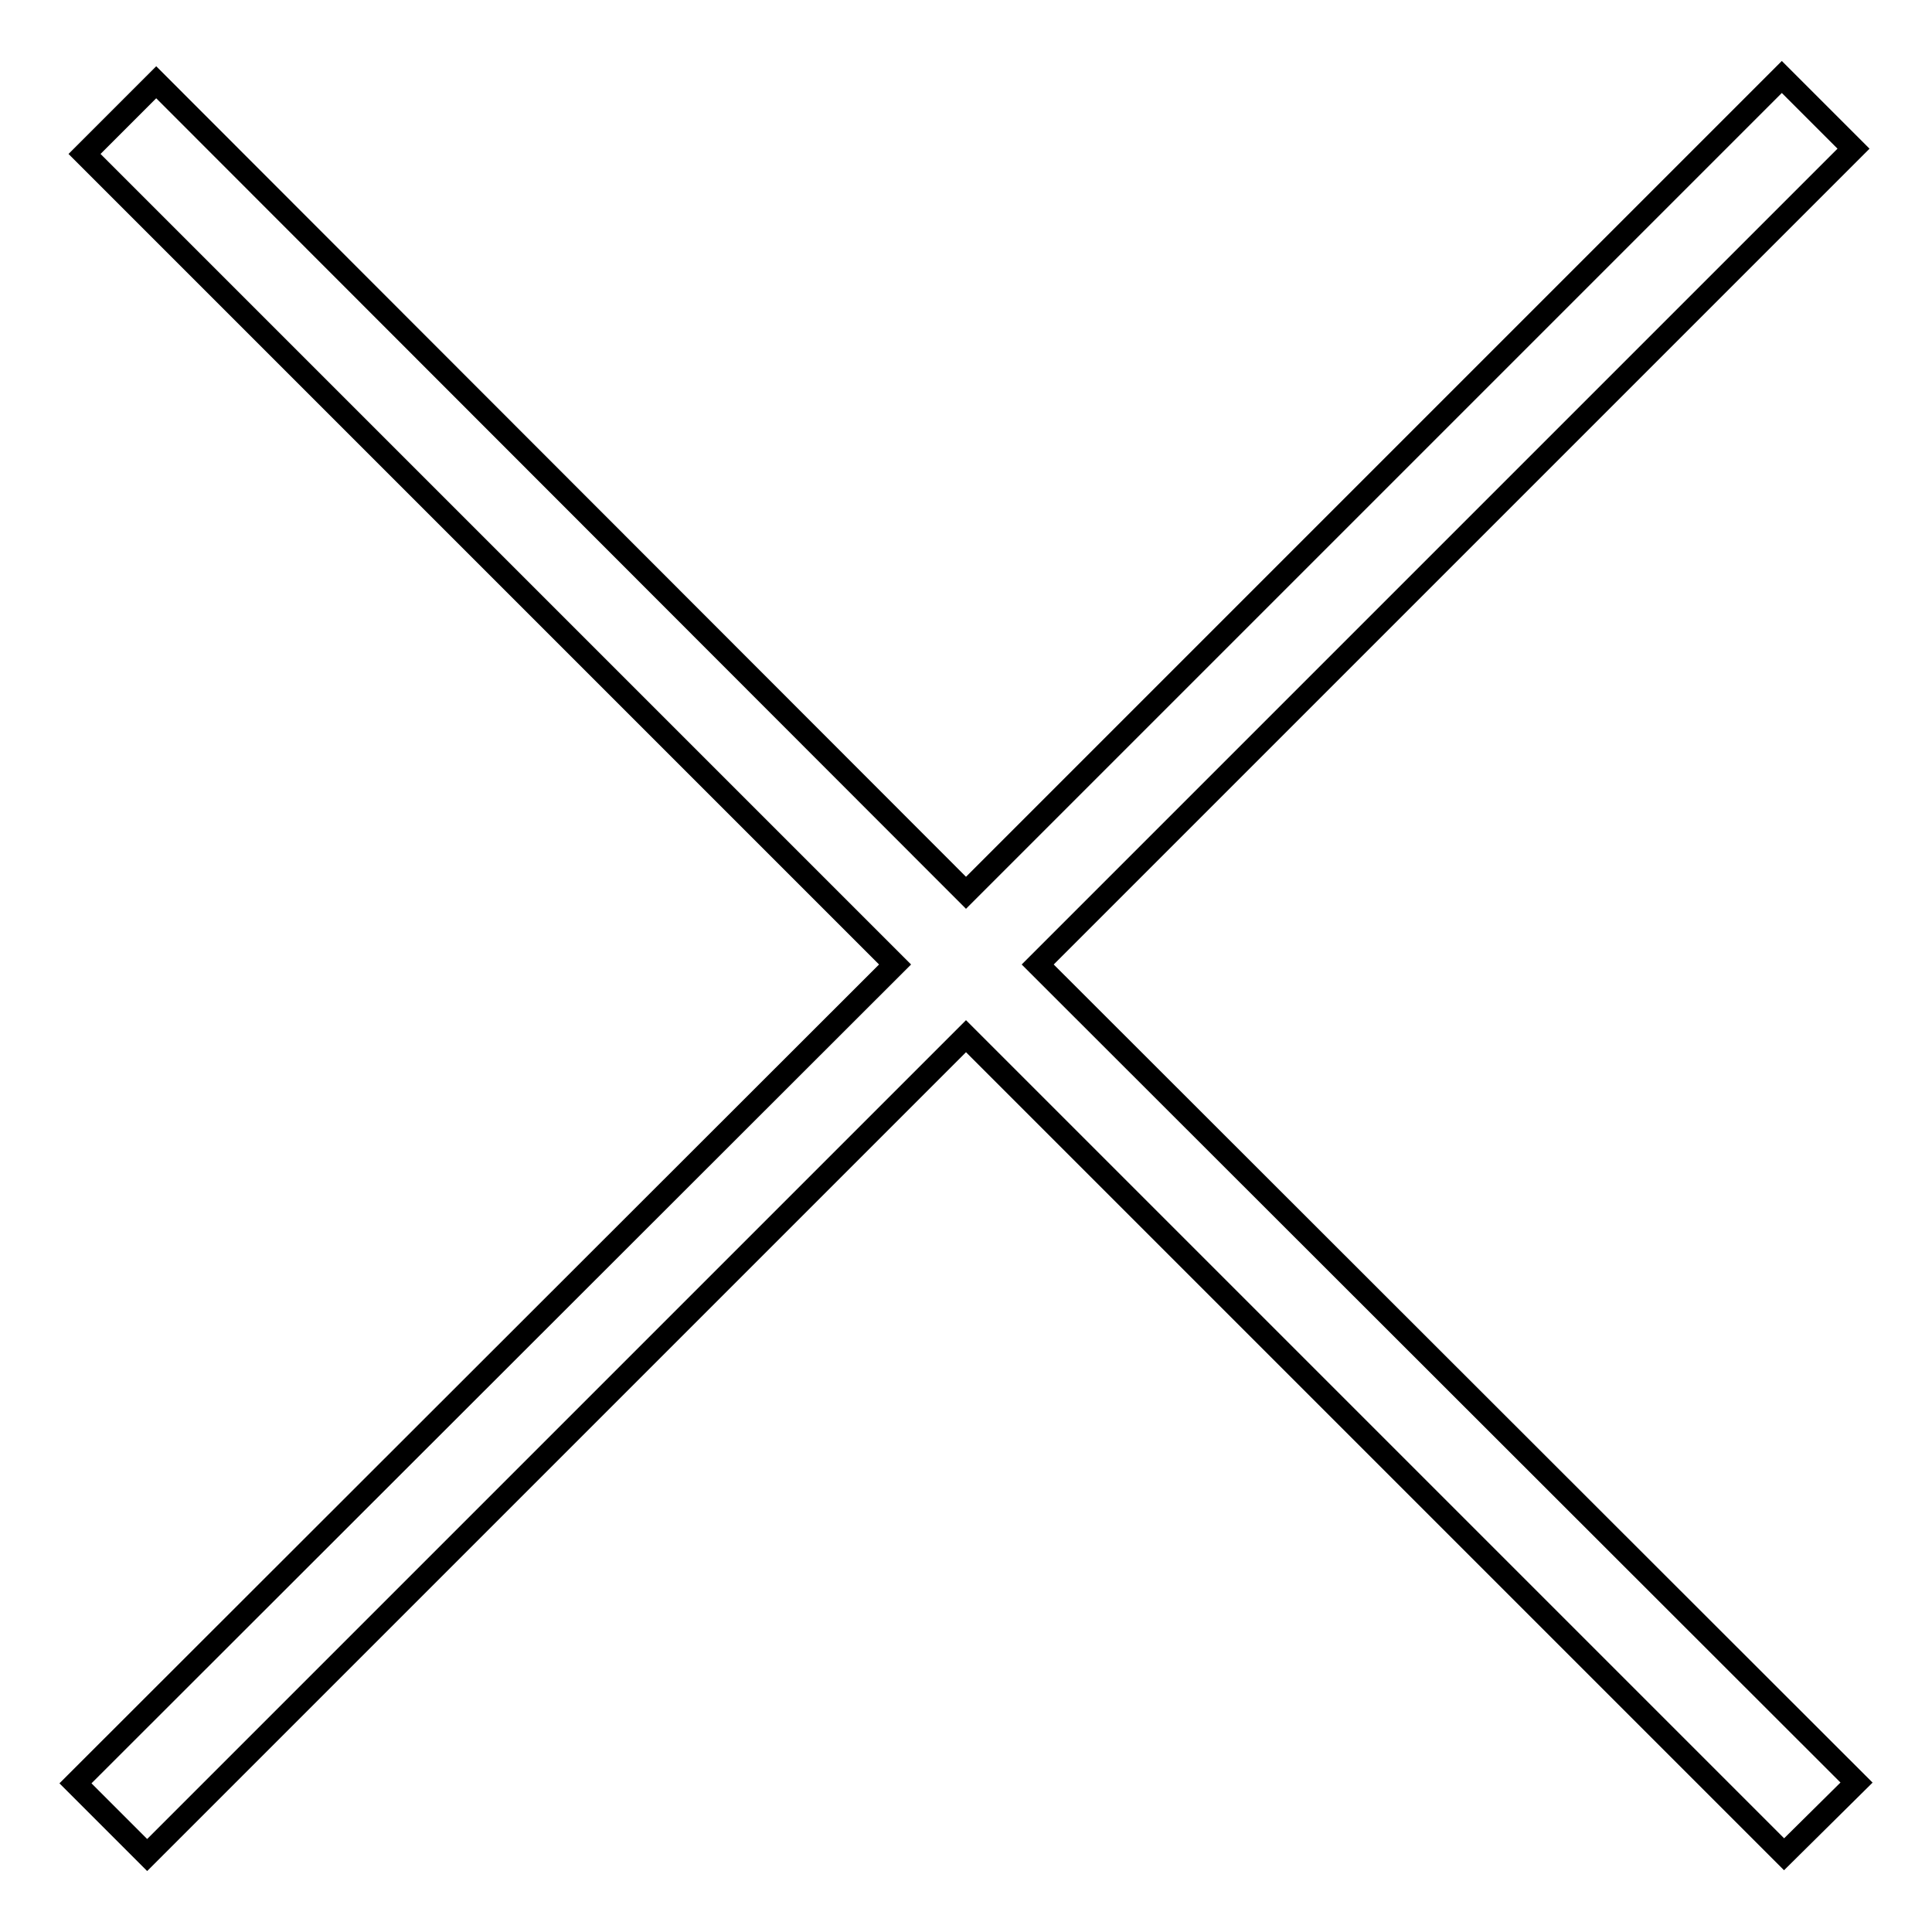
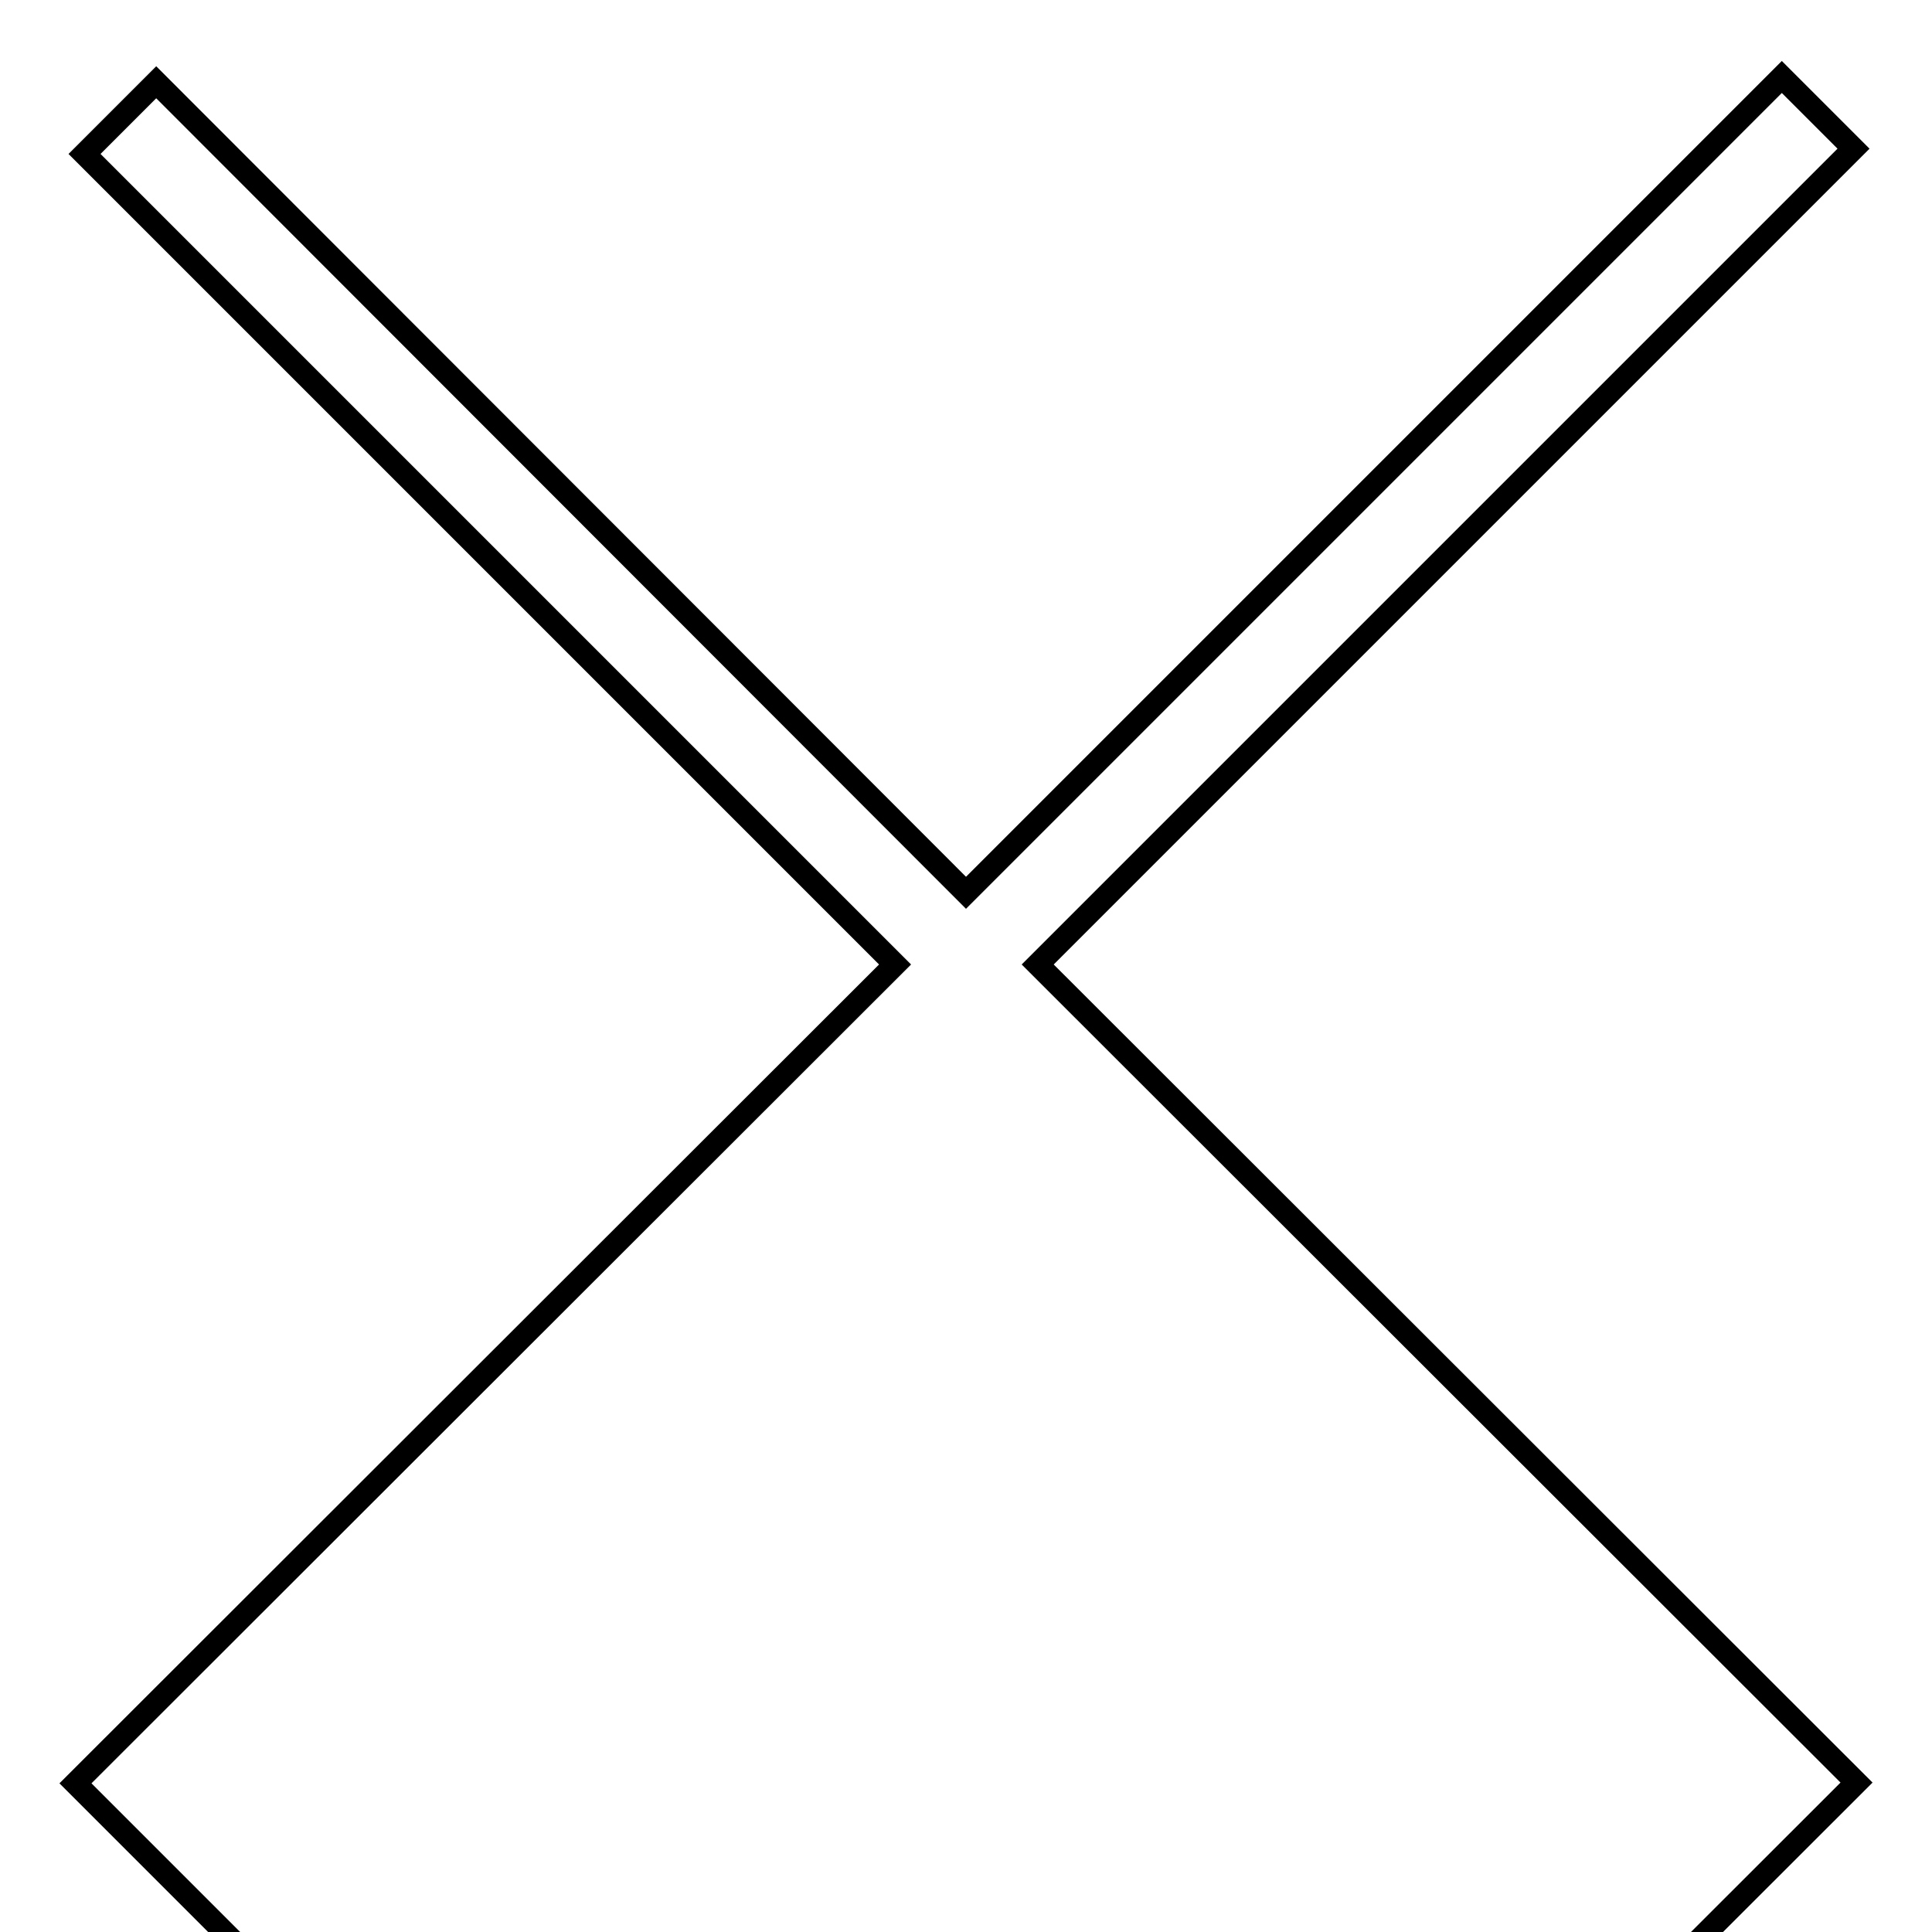
<svg xmlns="http://www.w3.org/2000/svg" version="1.1" x="0px" y="0px" viewBox="0 0 256 256" enable-background="new 0 0 256 256" xml:space="preserve">
  <g>
    <g>
-       <path stroke-width="3" fill-opacity="0" stroke="#000000" d="M246,236.2L137.5,127.8L245.6,19.7l-9.5-9.5L128,118.3L20.7,10.9l-9.5,9.5l107.4,107.4L10,236.3l9.5,9.5L128,137.3l108.4,108.4L246,236.2z" />
+       <path stroke-width="3" fill-opacity="0" stroke="#000000" d="M246,236.2L137.5,127.8L245.6,19.7l-9.5-9.5L128,118.3L20.7,10.9l-9.5,9.5l107.4,107.4L10,236.3l9.5,9.5l108.4,108.4L246,236.2z" />
    </g>
  </g>
</svg>